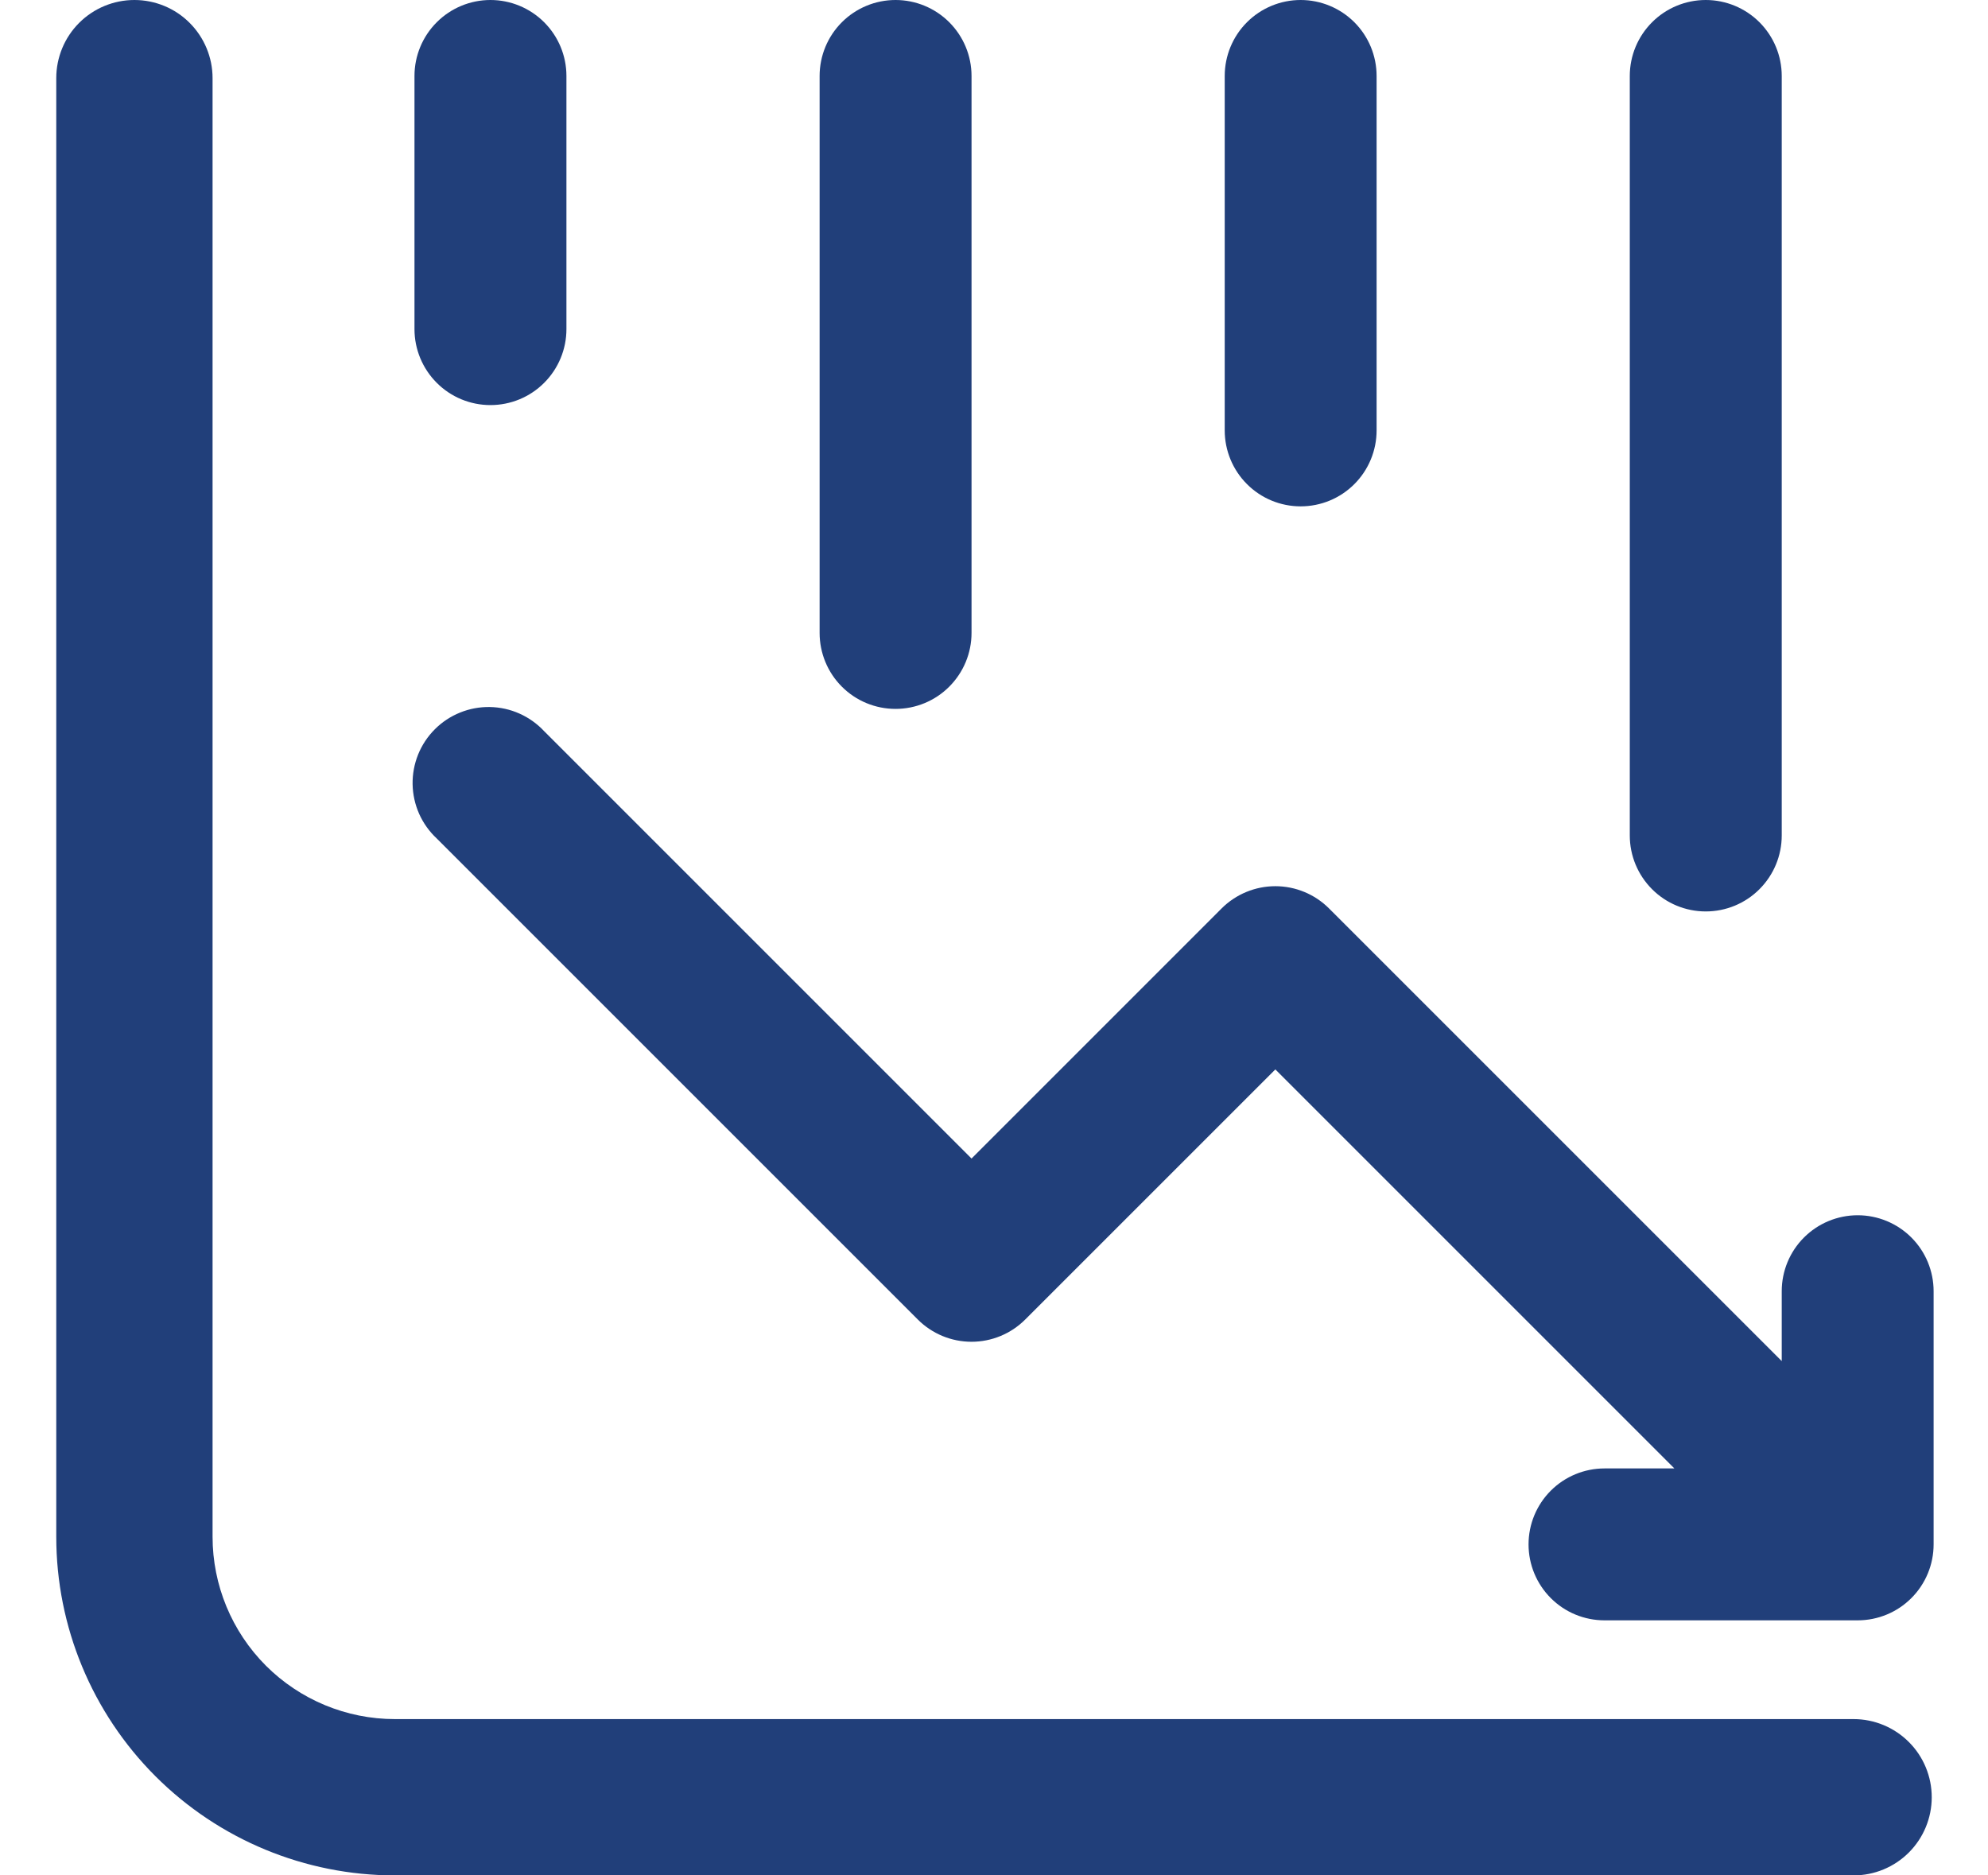
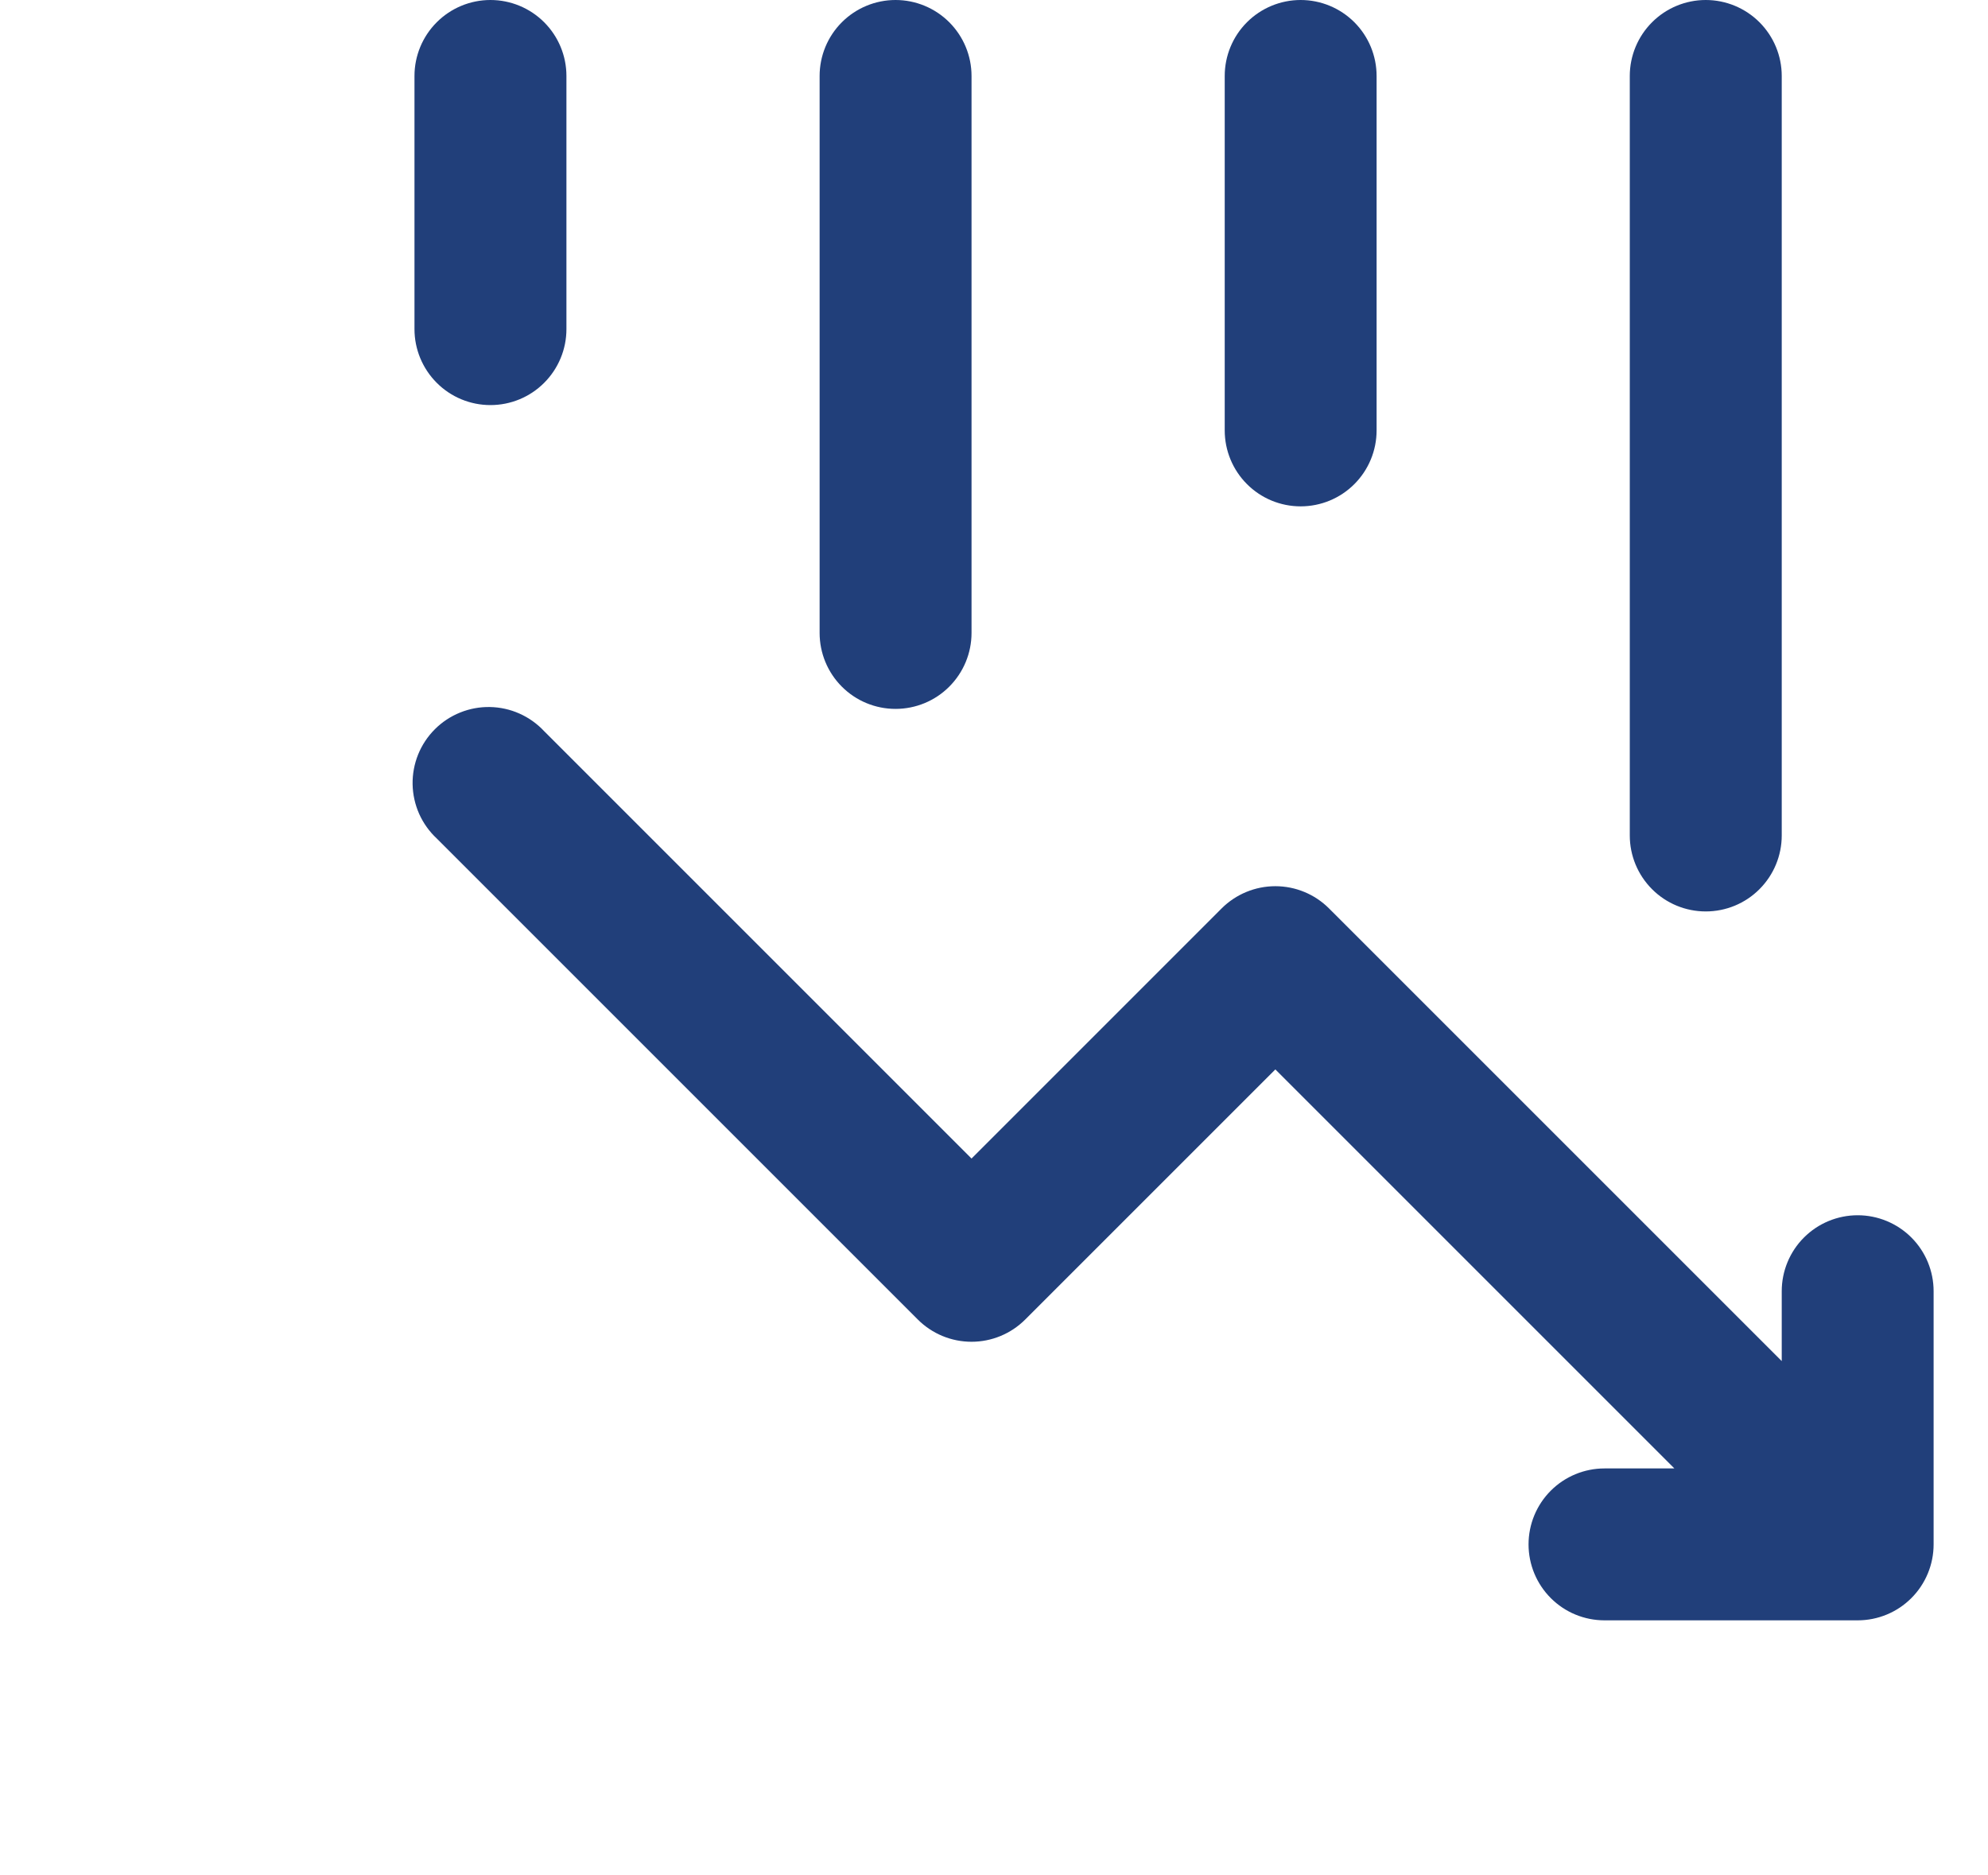
<svg xmlns="http://www.w3.org/2000/svg" width="53" height="50" viewBox="0 0 53 50" fill="none">
-   <path d="M3.583 0C4.136 0 4.666 0.219 5.056 0.61C5.447 1.001 5.667 1.531 5.667 2.083V40.972C5.667 42.261 6.179 43.498 7.09 44.41C8.002 45.321 9.239 45.833 10.528 45.833H49.417C49.969 45.833 50.499 46.053 50.89 46.444C51.281 46.834 51.5 47.364 51.5 47.917C51.5 48.469 51.281 48.999 50.89 49.39C50.499 49.781 49.969 50 49.417 50H10.528C8.133 50 5.837 49.049 4.144 47.356C2.451 45.663 1.5 43.367 1.5 40.972V2.083C1.5 1.531 1.719 1.001 2.11 0.61C2.501 0.219 3.031 0 3.583 0Z" fill="#213F7A" />
  <path d="M40.751 41.175C40.751 41.712 40.964 42.227 41.344 42.607C41.723 42.987 42.238 43.2 42.776 43.2H49.526C50.063 43.2 50.578 42.987 50.957 42.607C51.337 42.227 51.55 41.712 51.55 41.175V34.425C51.55 33.888 51.337 33.373 50.957 32.993C50.578 32.614 50.063 32.4 49.526 32.4C48.988 32.4 48.473 32.614 48.094 32.993C47.714 33.373 47.501 33.888 47.501 34.425V36.288L35.431 24.219C35.052 23.84 34.537 23.627 34.001 23.627C33.464 23.627 32.949 23.84 32.569 24.219L25.901 30.888L14.507 19.494C14.321 19.295 14.098 19.136 13.849 19.025C13.601 18.914 13.333 18.855 13.061 18.85C12.789 18.845 12.519 18.895 12.267 18.997C12.014 19.099 11.785 19.25 11.593 19.443C11.401 19.635 11.249 19.864 11.147 20.116C11.046 20.368 10.995 20.639 11 20.91C11.005 21.182 11.065 21.451 11.175 21.699C11.286 21.947 11.446 22.171 11.645 22.356L24.47 35.181C24.849 35.56 25.364 35.773 25.901 35.773C26.437 35.773 26.952 35.56 27.331 35.181L34.001 28.512L44.639 39.15H42.776C42.238 39.15 41.723 39.364 41.344 39.743C40.964 40.123 40.751 40.638 40.751 41.175ZM13.075 10.8C13.613 10.8 14.128 10.587 14.507 10.207C14.887 9.827 15.101 9.312 15.101 8.775V2.025C15.101 1.488 14.887 0.973 14.507 0.593C14.128 0.214 13.613 0 13.075 0C12.538 0 12.023 0.214 11.644 0.593C11.264 0.973 11.05 1.488 11.05 2.025V8.775C11.05 9.312 11.264 9.827 11.644 10.207C12.023 10.587 12.538 10.8 13.075 10.8ZM25.901 16.875C25.901 17.412 25.687 17.927 25.307 18.307C24.928 18.687 24.413 18.9 23.875 18.9C23.338 18.9 22.823 18.687 22.444 18.307C22.064 17.927 21.851 17.412 21.851 16.875V2.025C21.851 1.488 22.064 0.973 22.444 0.593C22.823 0.214 23.338 0 23.875 0C24.413 0 24.928 0.214 25.307 0.593C25.687 0.973 25.901 1.488 25.901 2.025V16.875ZM34.675 13.5C35.213 13.5 35.728 13.287 36.107 12.907C36.487 12.527 36.7 12.012 36.7 11.475V2.025C36.7 1.488 36.487 0.973 36.107 0.593C35.728 0.214 35.213 0 34.675 0C34.138 0 33.623 0.214 33.244 0.593C32.864 0.973 32.651 1.488 32.651 2.025V11.475C32.651 12.012 32.864 12.527 33.244 12.907C33.623 13.287 34.138 13.5 34.675 13.5ZM47.501 22.275C47.501 22.812 47.287 23.327 46.907 23.707C46.528 24.087 46.013 24.3 45.475 24.3C44.938 24.3 44.423 24.087 44.044 23.707C43.664 23.327 43.45 22.812 43.45 22.275V2.025C43.45 1.488 43.664 0.973 44.044 0.593C44.423 0.214 44.938 0 45.475 0C46.013 0 46.528 0.214 46.907 0.593C47.287 0.973 47.501 1.488 47.501 2.025V22.275Z" fill="#213F7A" />
</svg>